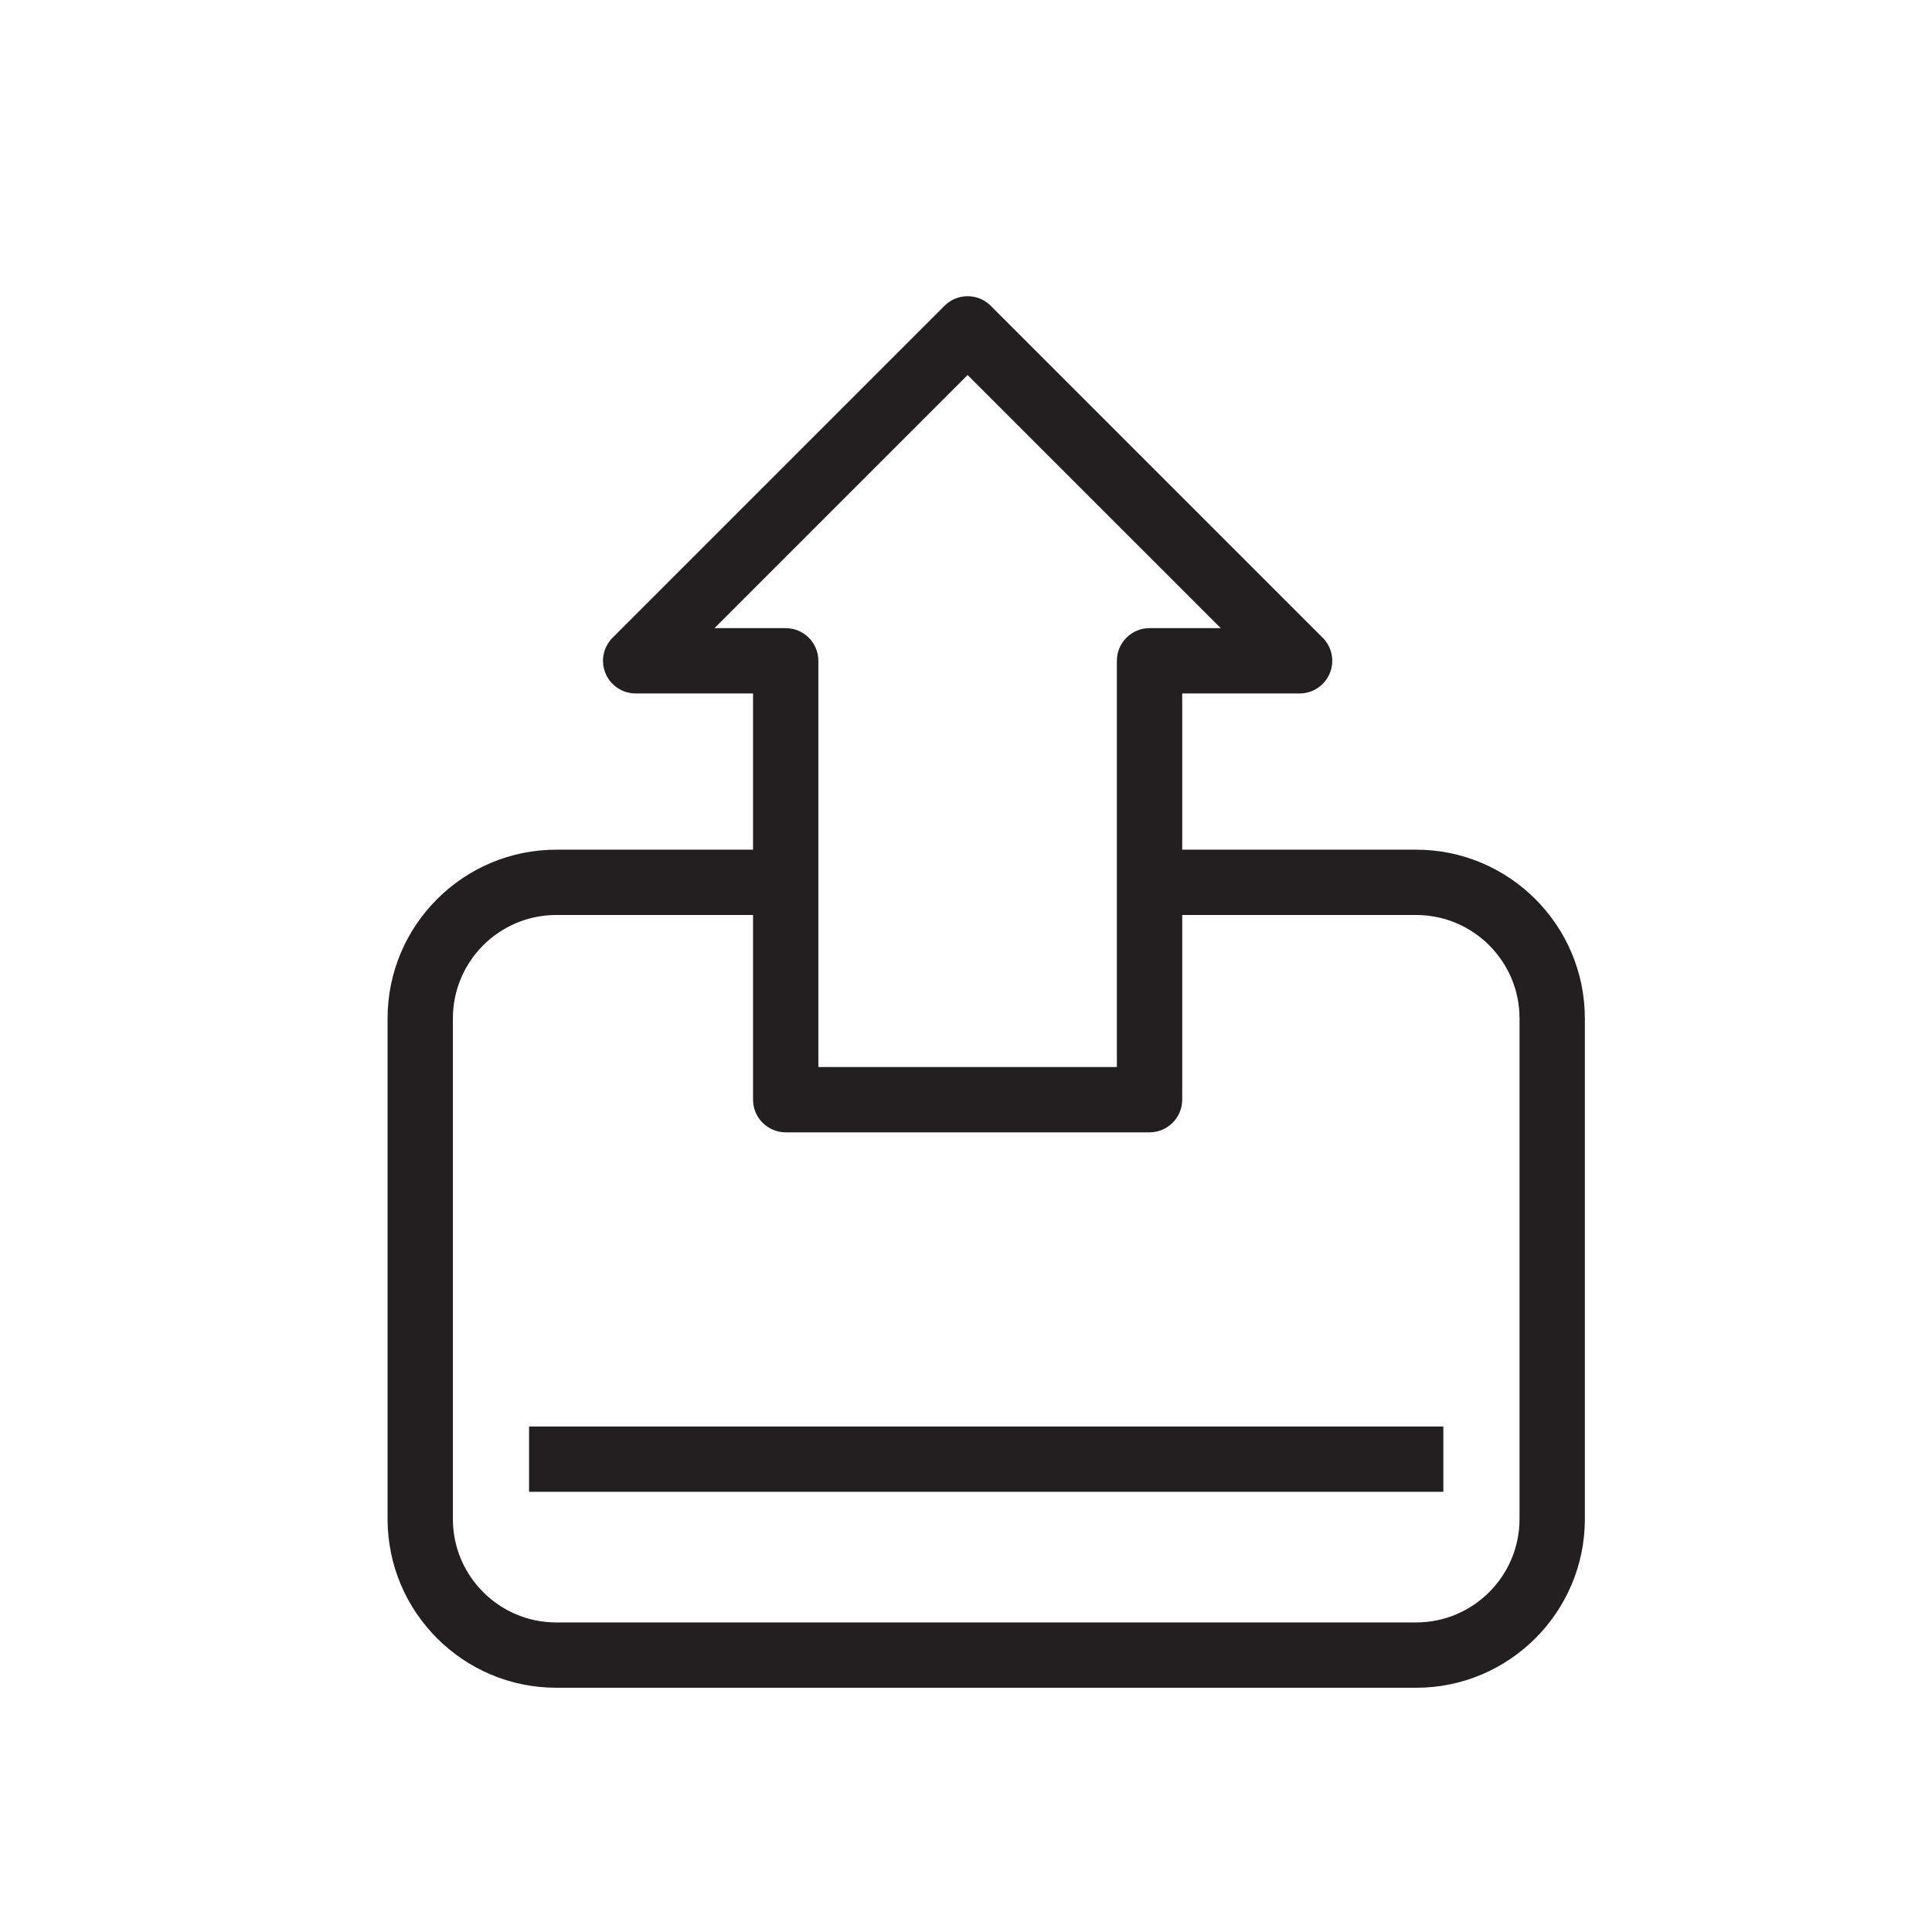
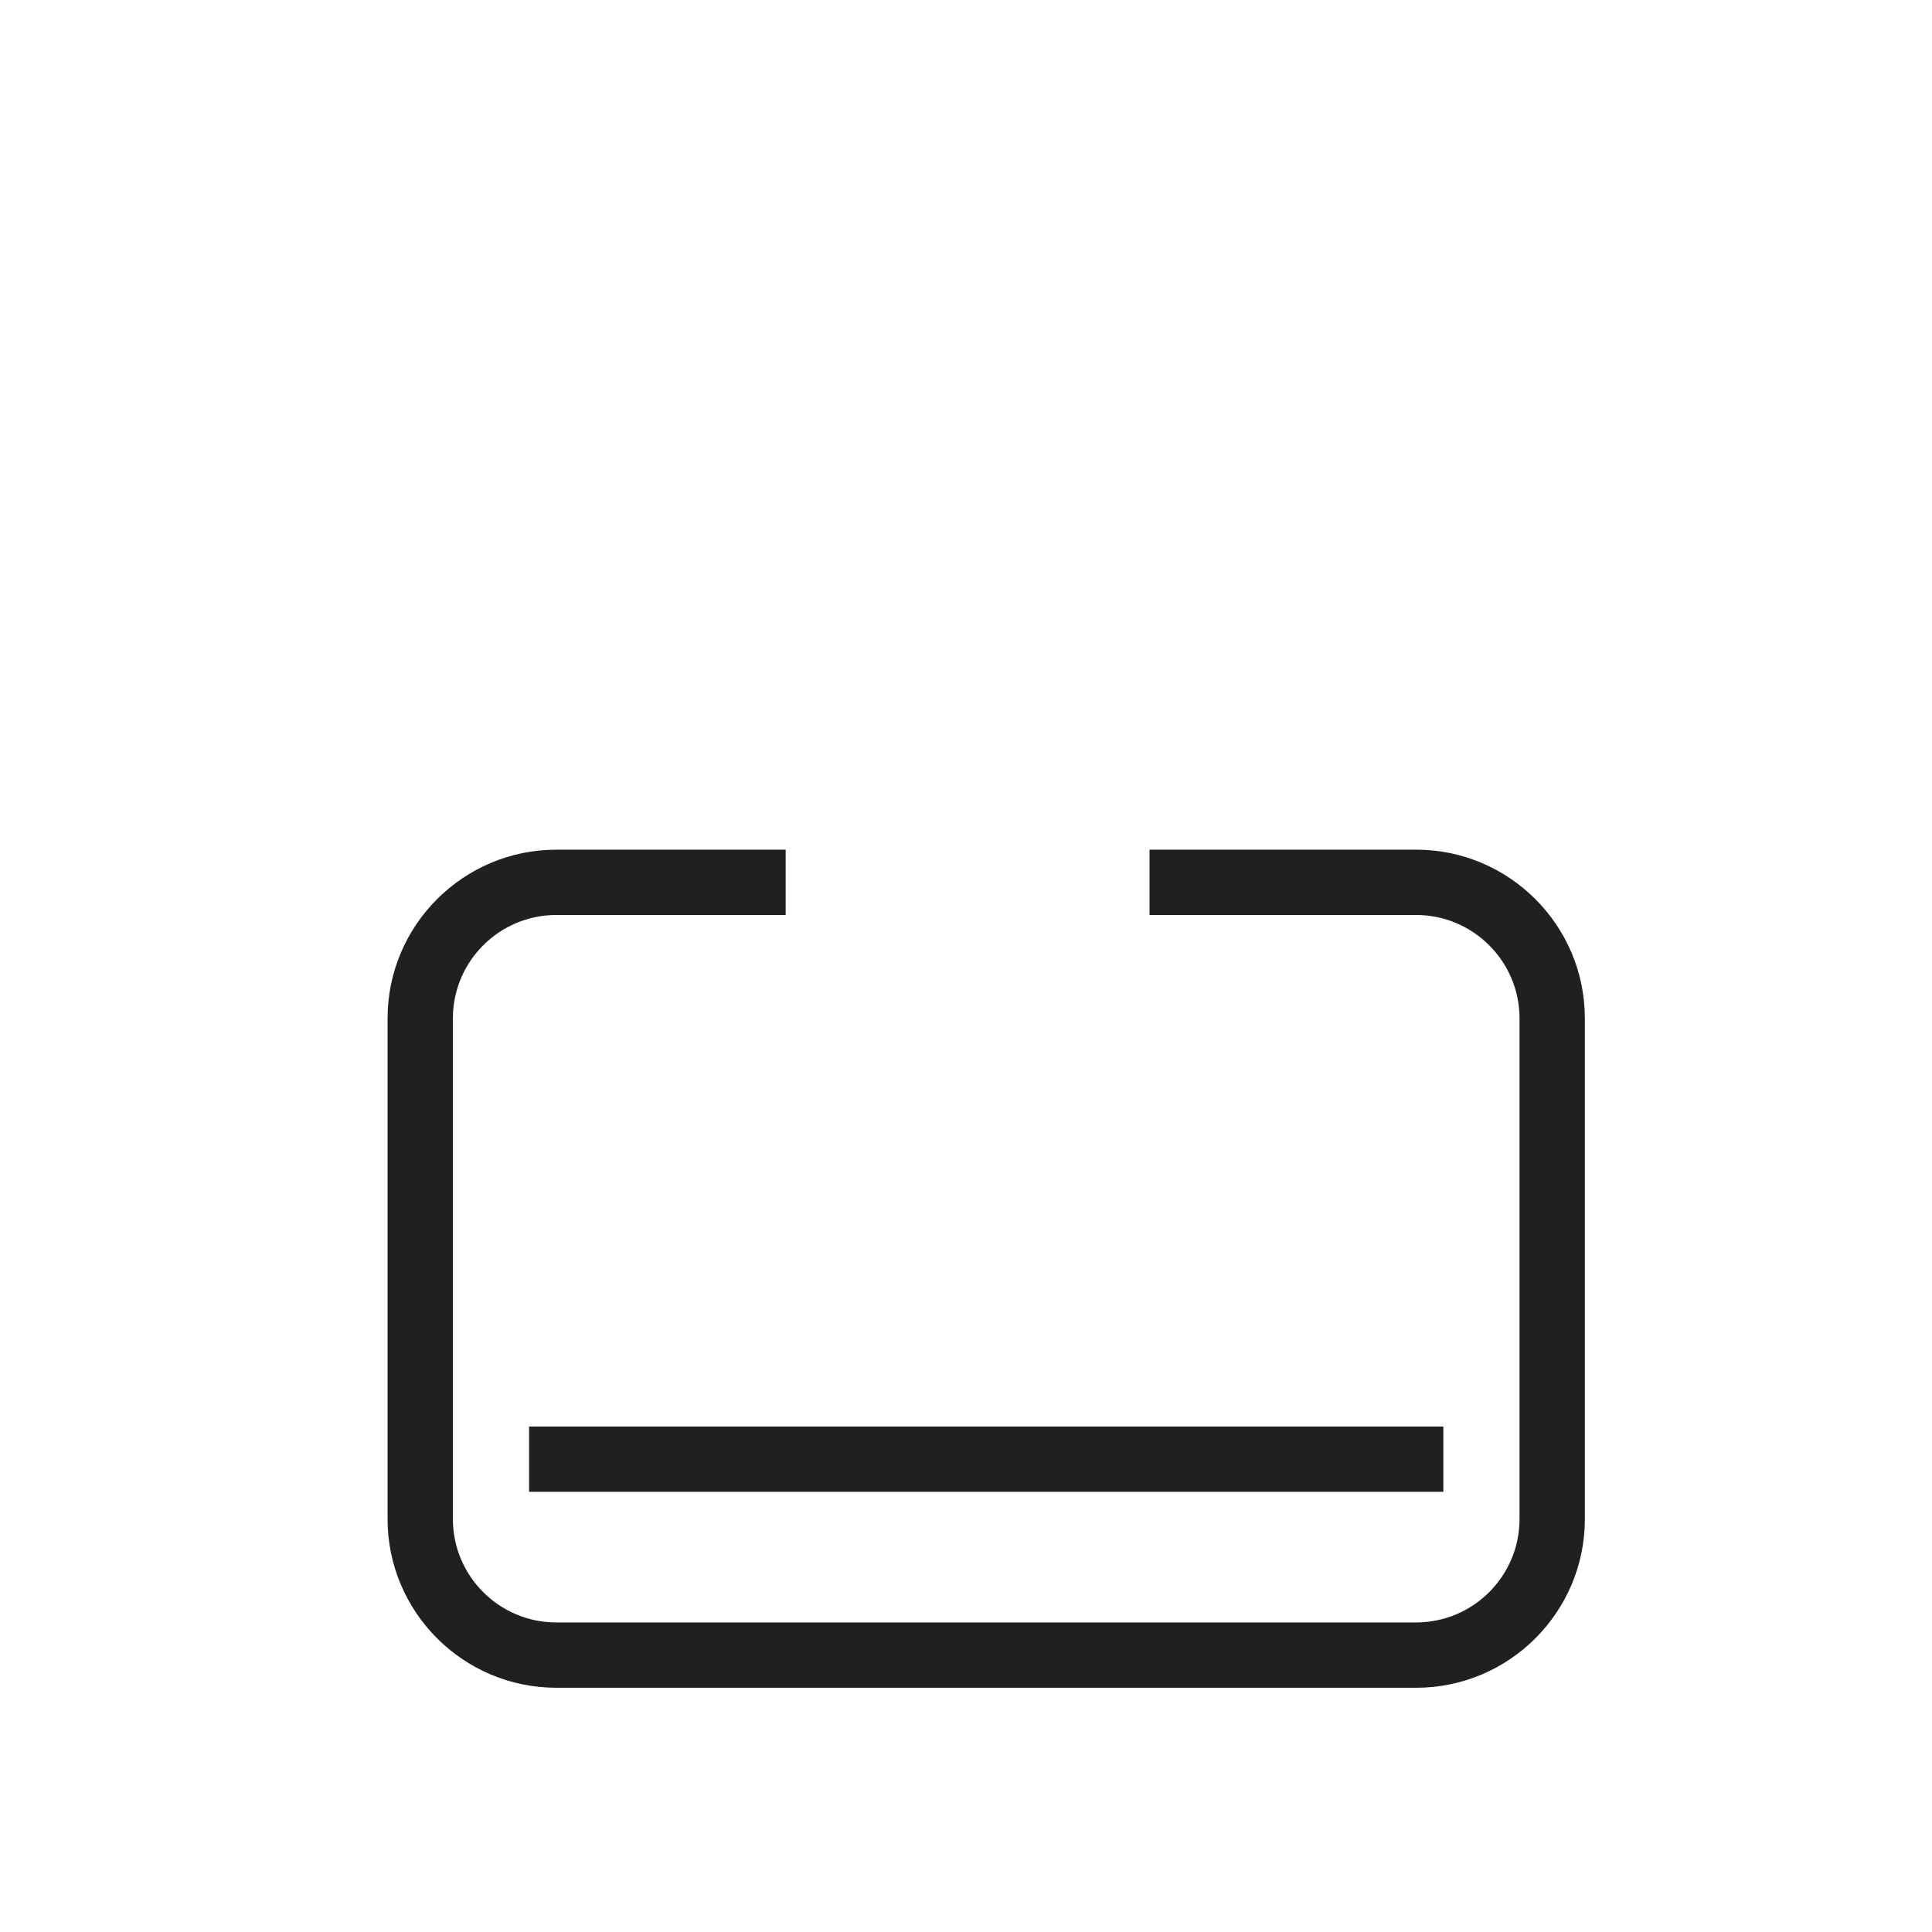
<svg xmlns="http://www.w3.org/2000/svg" width="800px" height="800px" version="1.1" viewBox="144 144 512 512">
  <g fill="#221f20">
    <path d="m284.21 522.04h242.29v17.305h-242.29z" />
    <path d="m519.29 591.27h-227.87c-24.652 0-44.707-20.059-44.707-44.707v-132.68c0-24.652 20.059-44.707 44.707-44.707h60.793v17.305h-60.793c-15.109 0-27.402 12.293-27.402 27.402v132.68c0 15.109 12.293 27.402 27.402 27.402h227.87c15.109 0 27.402-12.293 27.402-27.402v-132.68c0-15.109-12.293-27.402-27.402-27.402h-70.648v-17.309h70.652c24.652 0 44.707 20.059 44.707 44.707l0.004 132.69c0 24.648-20.059 44.707-44.711 44.707z" />
-     <path d="m448.64 444.08h-96.418c-4.781 0-8.656-3.875-8.656-8.656v-107.65h-31.109c-3.5 0-6.656-2.106-7.996-5.34-1.34-3.234-0.598-6.953 1.875-9.426l87.977-87.977c3.375-3.379 8.855-3.379 12.238 0l87.977 87.977c2.473 2.473 3.215 6.195 1.875 9.426-1.34 3.234-4.492 5.34-7.996 5.34h-31.109v107.65c-0.008 4.777-3.879 8.652-8.656 8.652zm-87.77-17.305h79.113v-107.66c0-4.781 3.875-8.656 8.656-8.656h18.871l-67.082-67.074-67.082 67.082h18.871c4.781 0 8.656 3.875 8.656 8.656v107.65z" />
  </g>
</svg>